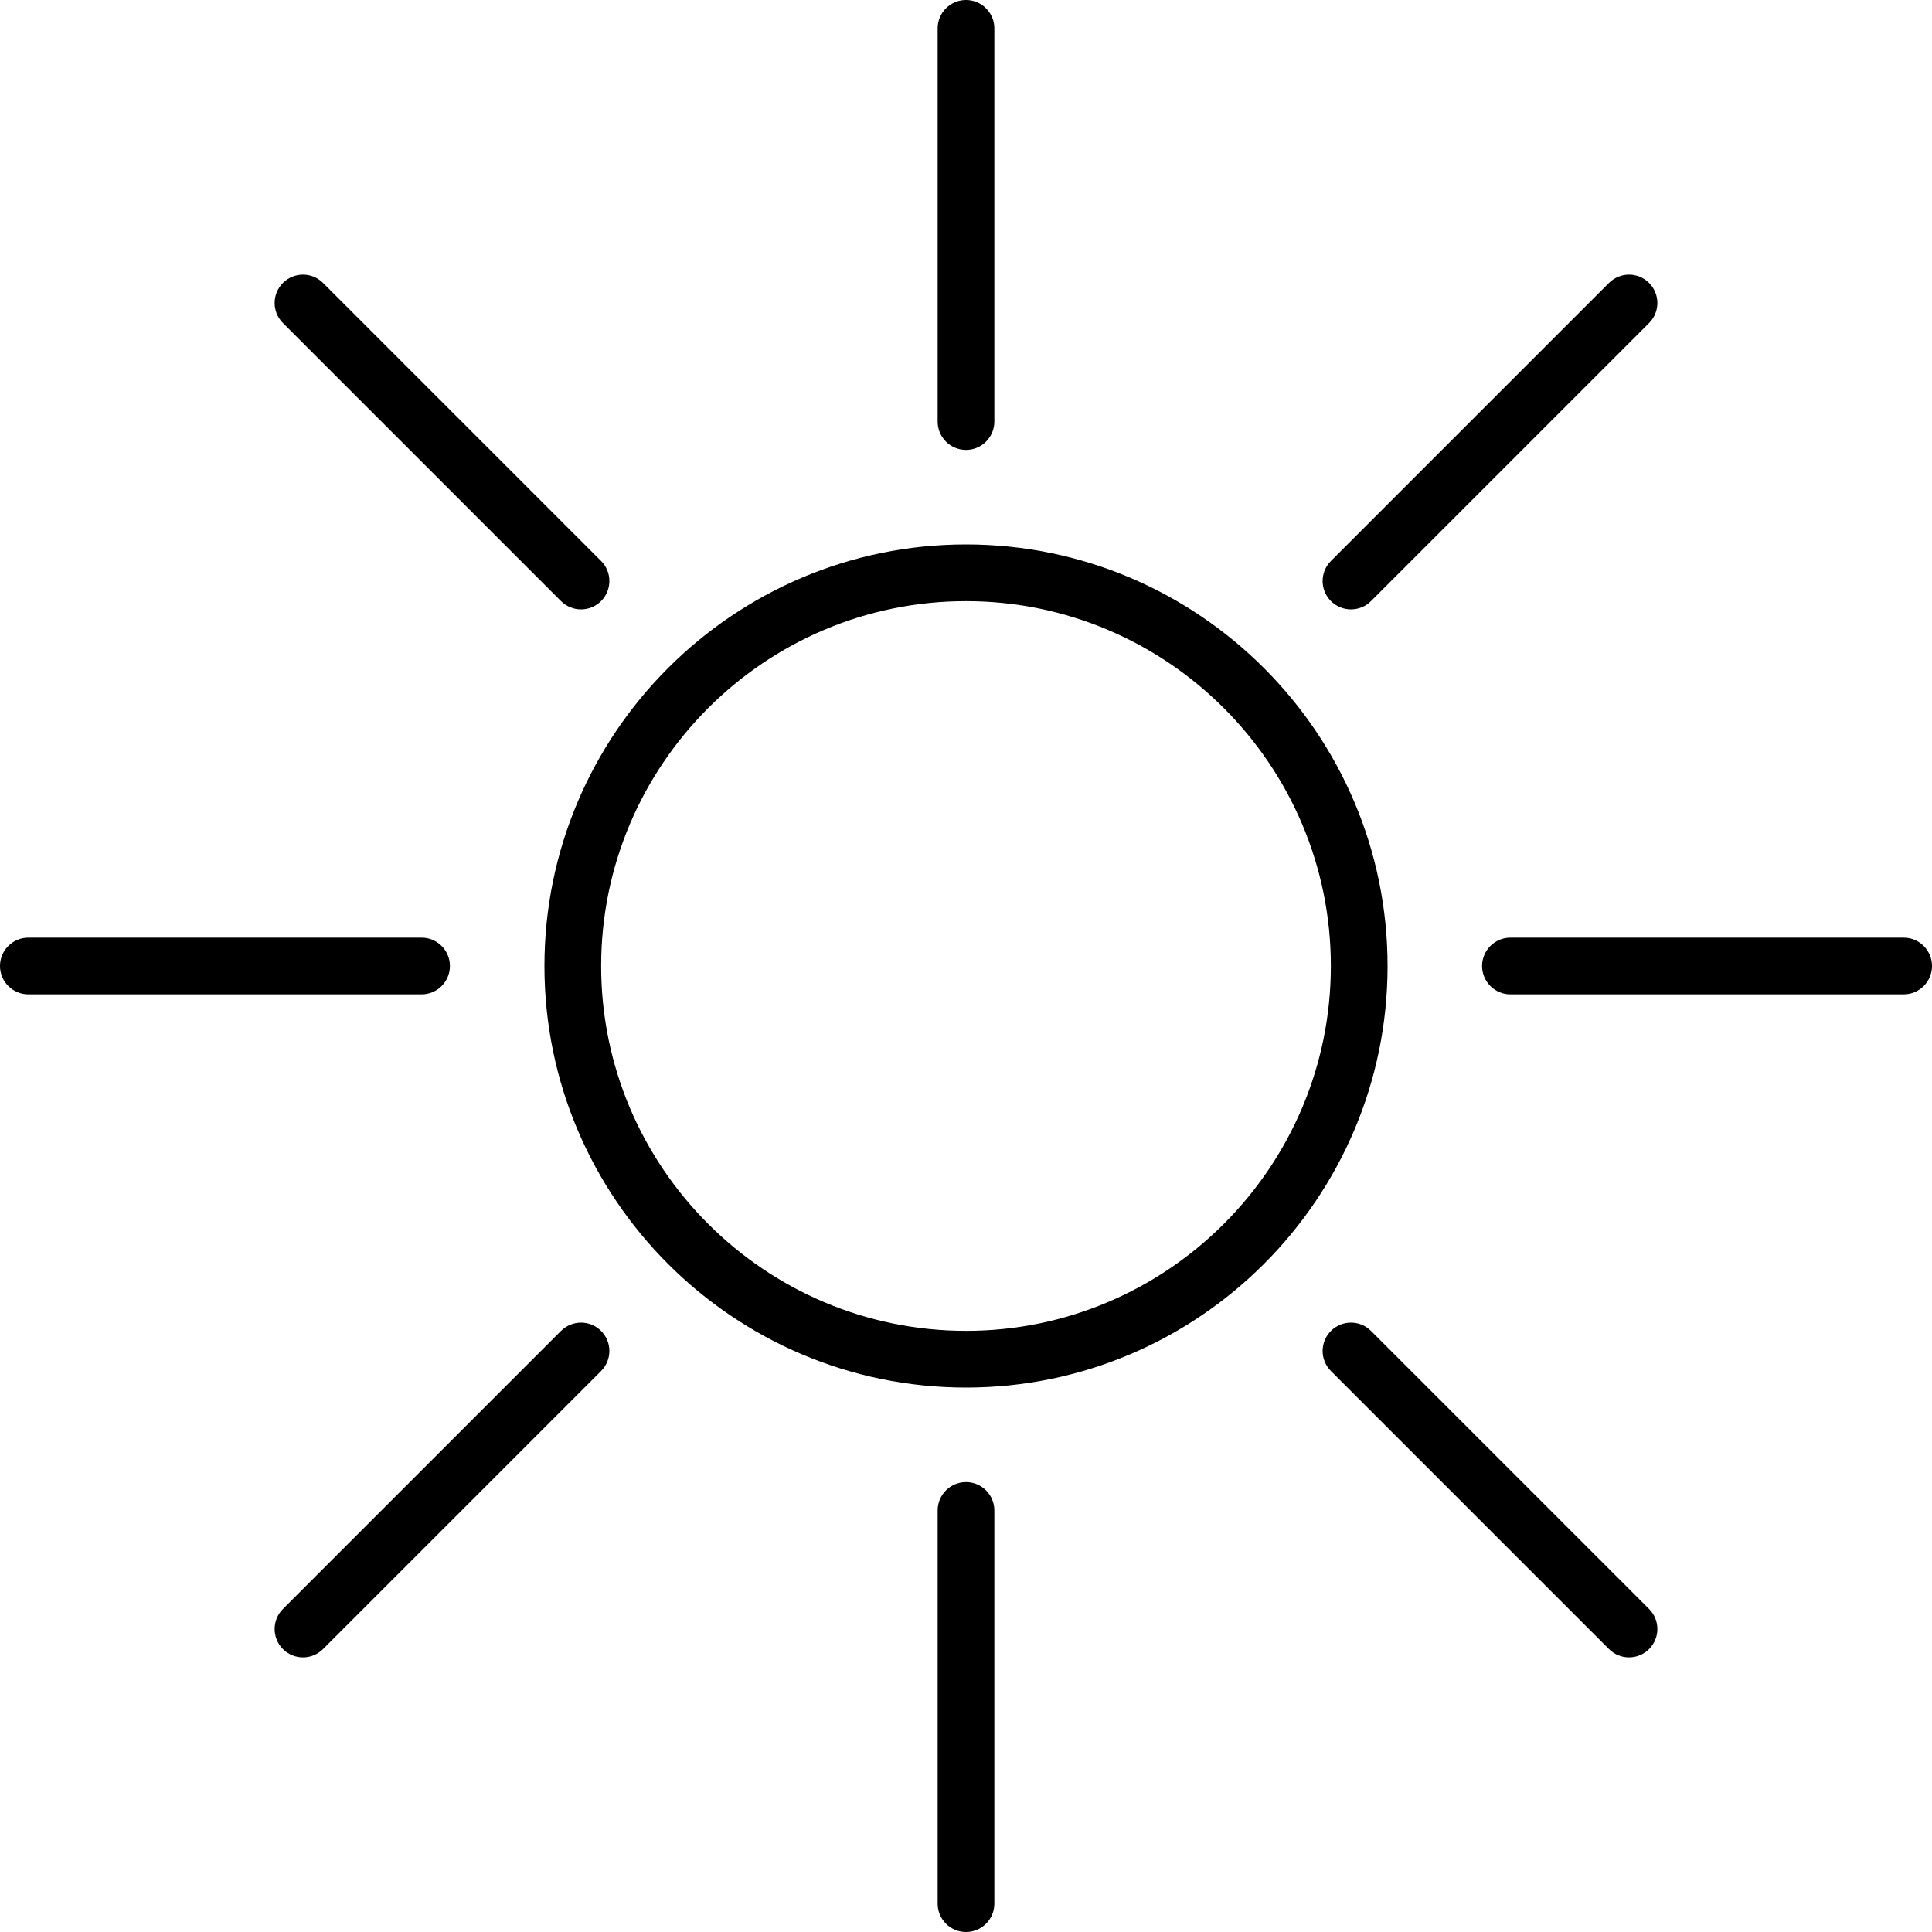
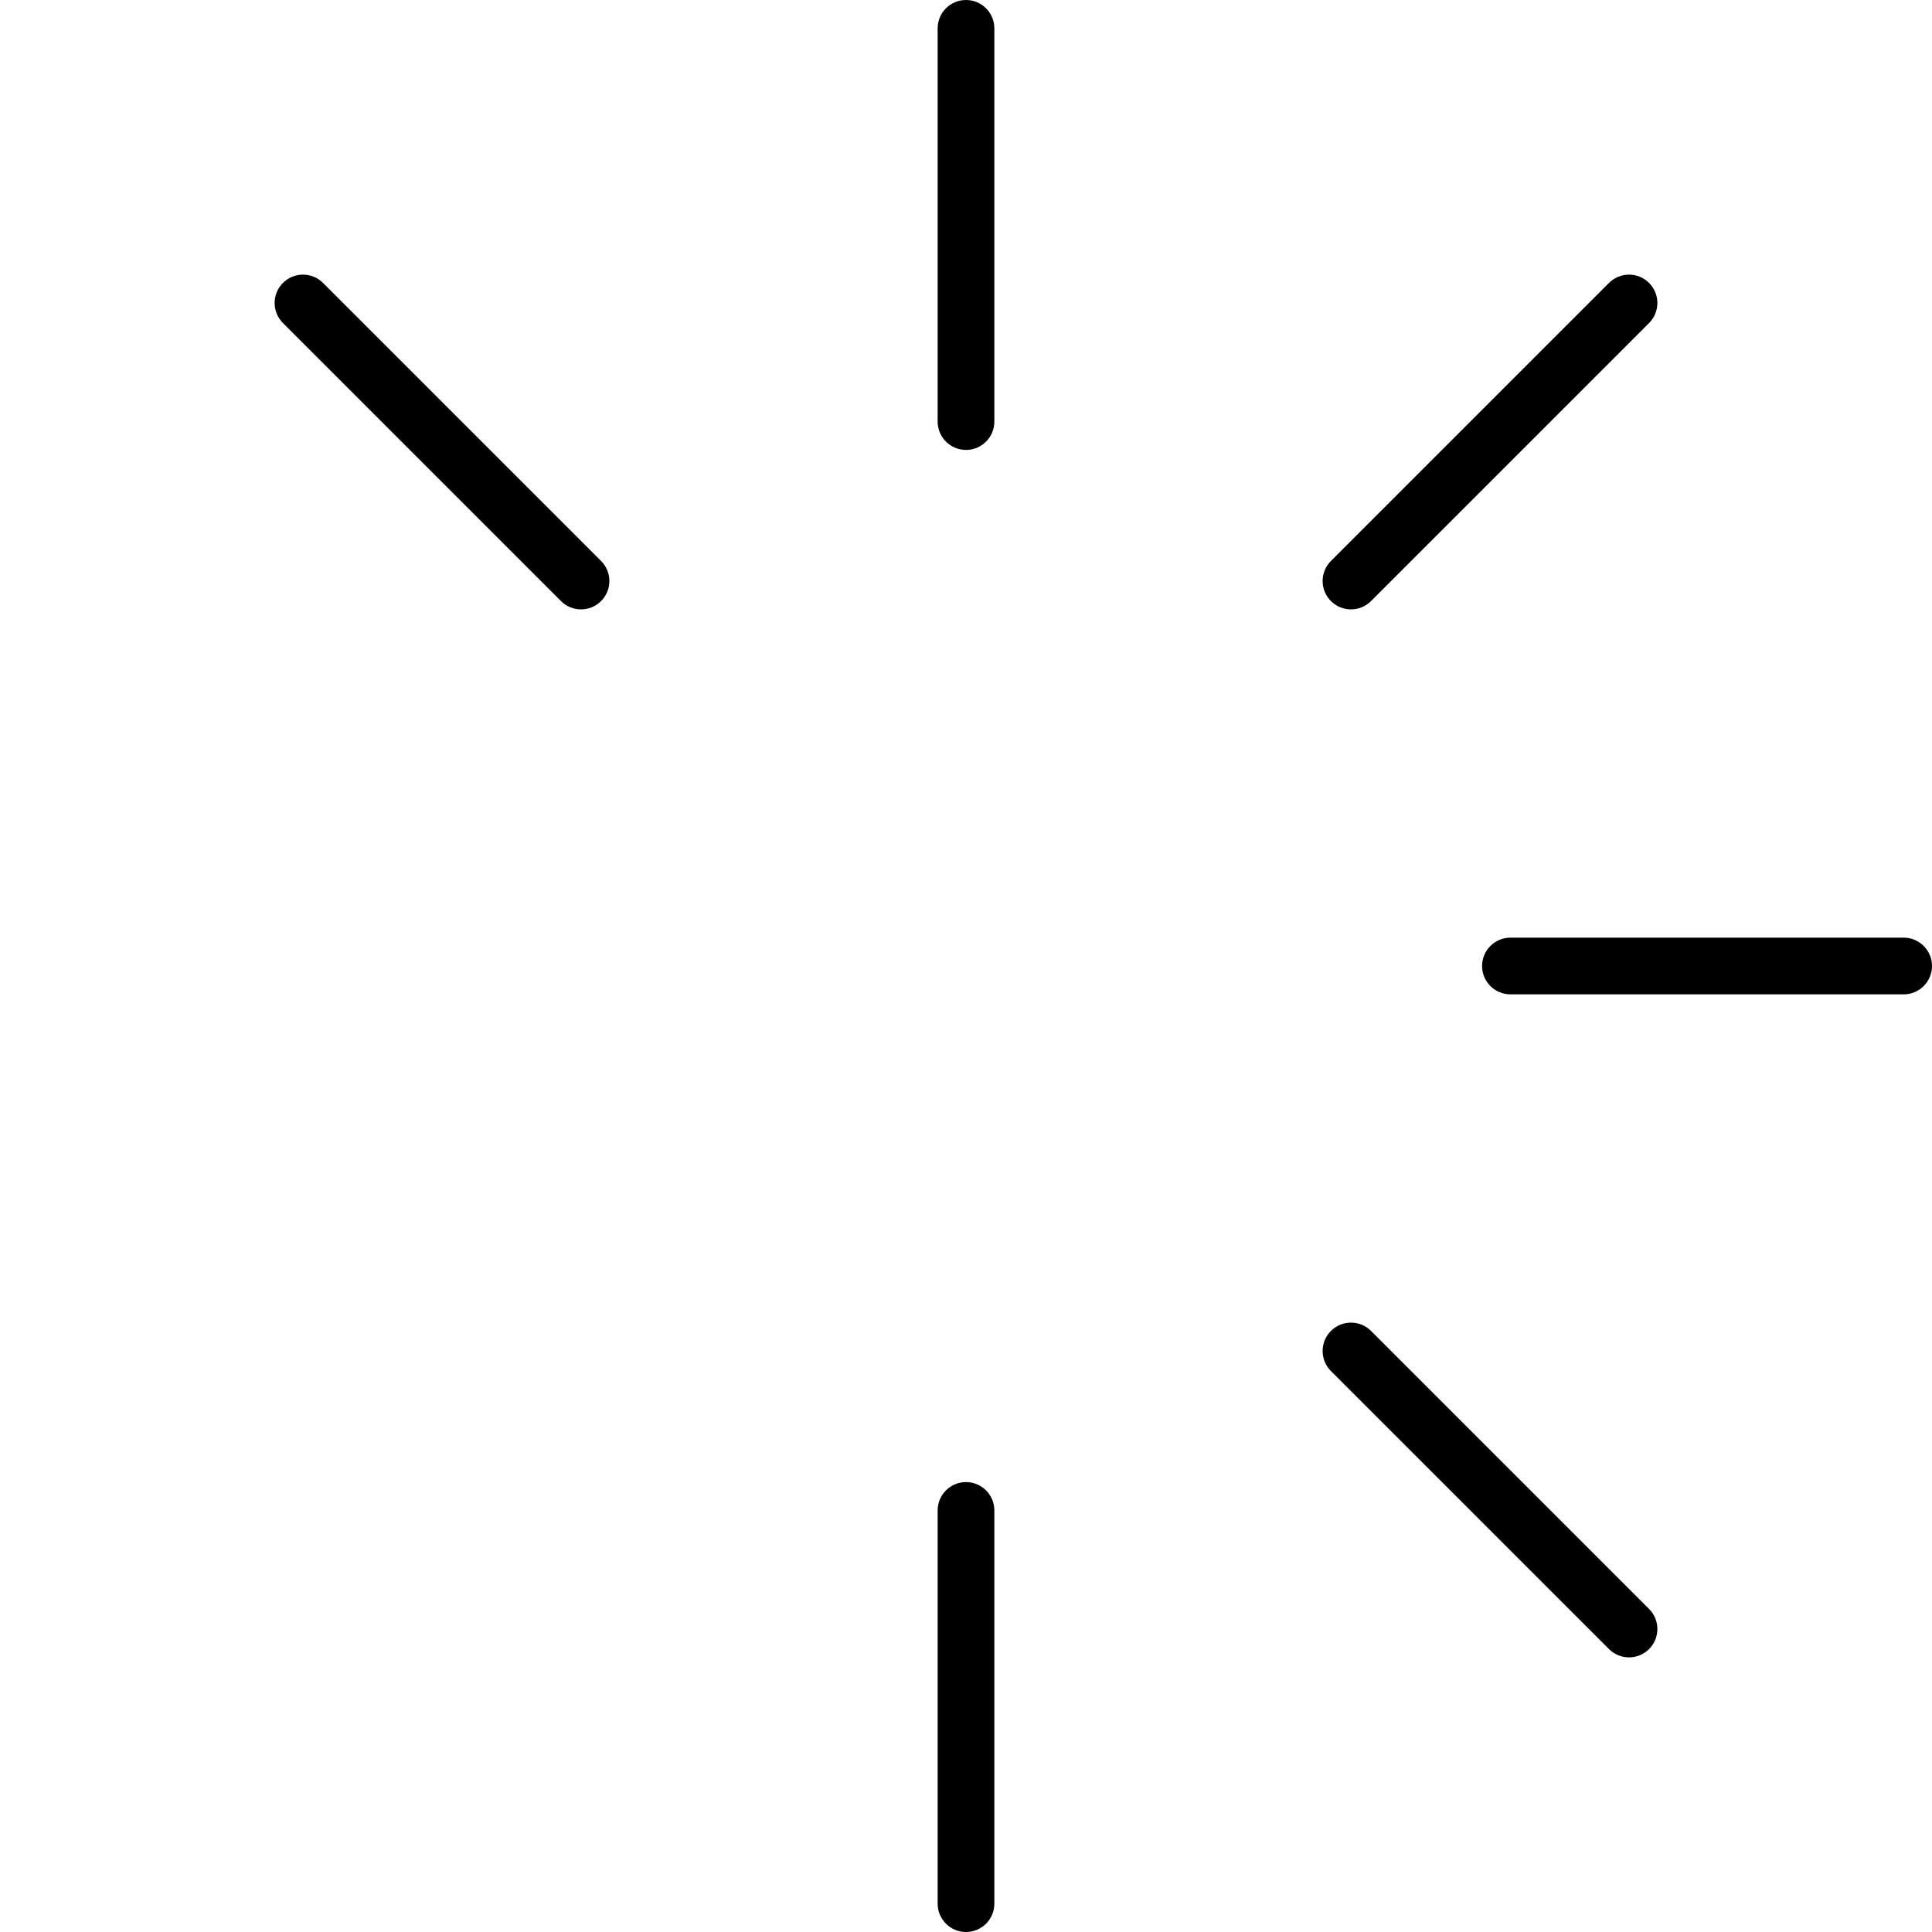
<svg xmlns="http://www.w3.org/2000/svg" fill="#000000" height="800px" width="800px" version="1.1" id="Capa_1" viewBox="0 0 511 511" xml:space="preserve">
  <g>
-     <path d="M255.5,144C194.019,144,144,194.019,144,255.5S194.019,367,255.5,367S367,316.981,367,255.5S316.981,144,255.5,144z     M255.5,352c-53.21,0-96.5-43.29-96.5-96.5s43.29-96.5,96.5-96.5s96.5,43.29,96.5,96.5S308.71,352,255.5,352z" />
    <path d="M255.5,119c4.142,0,7.5-3.357,7.5-7.5V7.5c0-4.143-3.358-7.5-7.5-7.5S248,3.357,248,7.5v104    C248,115.643,251.358,119,255.5,119z" />
    <path d="M255.5,392c-4.142,0-7.5,3.357-7.5,7.5v104c0,4.143,3.358,7.5,7.5,7.5s7.5-3.357,7.5-7.5v-104    C263,395.357,259.642,392,255.5,392z" />
    <path d="M503.5,248h-104c-4.142,0-7.5,3.357-7.5,7.5s3.358,7.5,7.5,7.5h104c4.142,0,7.5-3.357,7.5-7.5S507.642,248,503.5,248z" />
-     <path d="M119,255.5c0-4.143-3.358-7.5-7.5-7.5H7.5c-4.142,0-7.5,3.357-7.5,7.5s3.358,7.5,7.5,7.5h104    C115.642,263,119,259.643,119,255.5z" />
    <path d="M357.323,161.177c1.919,0,3.839-0.732,5.303-2.196l73.539-73.539c2.929-2.93,2.929-7.678,0-10.607    c-2.929-2.928-7.678-2.928-10.606,0l-73.539,73.539c-2.929,2.93-2.929,7.678,0,10.607    C353.484,160.444,355.404,161.177,357.323,161.177z" />
-     <path d="M148.374,352.02l-73.539,73.539c-2.929,2.93-2.929,7.678,0,10.607c1.464,1.464,3.384,2.196,5.303,2.196    s3.839-0.732,5.303-2.196l73.539-73.539c2.929-2.93,2.929-7.678,0-10.607C156.051,349.092,151.302,349.092,148.374,352.02z" />
-     <path d="M148.374,158.98c1.464,1.464,3.384,2.196,5.303,2.196s3.839-0.732,5.303-2.196c2.929-2.93,2.929-7.678,0-10.607    L85.441,74.834c-2.929-2.928-7.678-2.928-10.606,0c-2.929,2.93-2.929,7.678,0,10.607L148.374,158.98z" />
+     <path d="M148.374,158.98c1.464,1.464,3.384,2.196,5.303,2.196s3.839-0.732,5.303-2.196c2.929-2.93,2.929-7.678,0-10.607    L85.441,74.834c-2.929-2.928-7.678-2.928-10.606,0c-2.929,2.93-2.929,7.678,0,10.607z" />
    <path d="M362.626,352.02c-2.929-2.928-7.678-2.928-10.606,0c-2.929,2.93-2.929,7.678,0,10.607l73.539,73.539    c1.464,1.464,3.384,2.196,5.303,2.196s3.839-0.732,5.303-2.196c2.929-2.93,2.929-7.678,0-10.607L362.626,352.02z" />
  </g>
</svg>